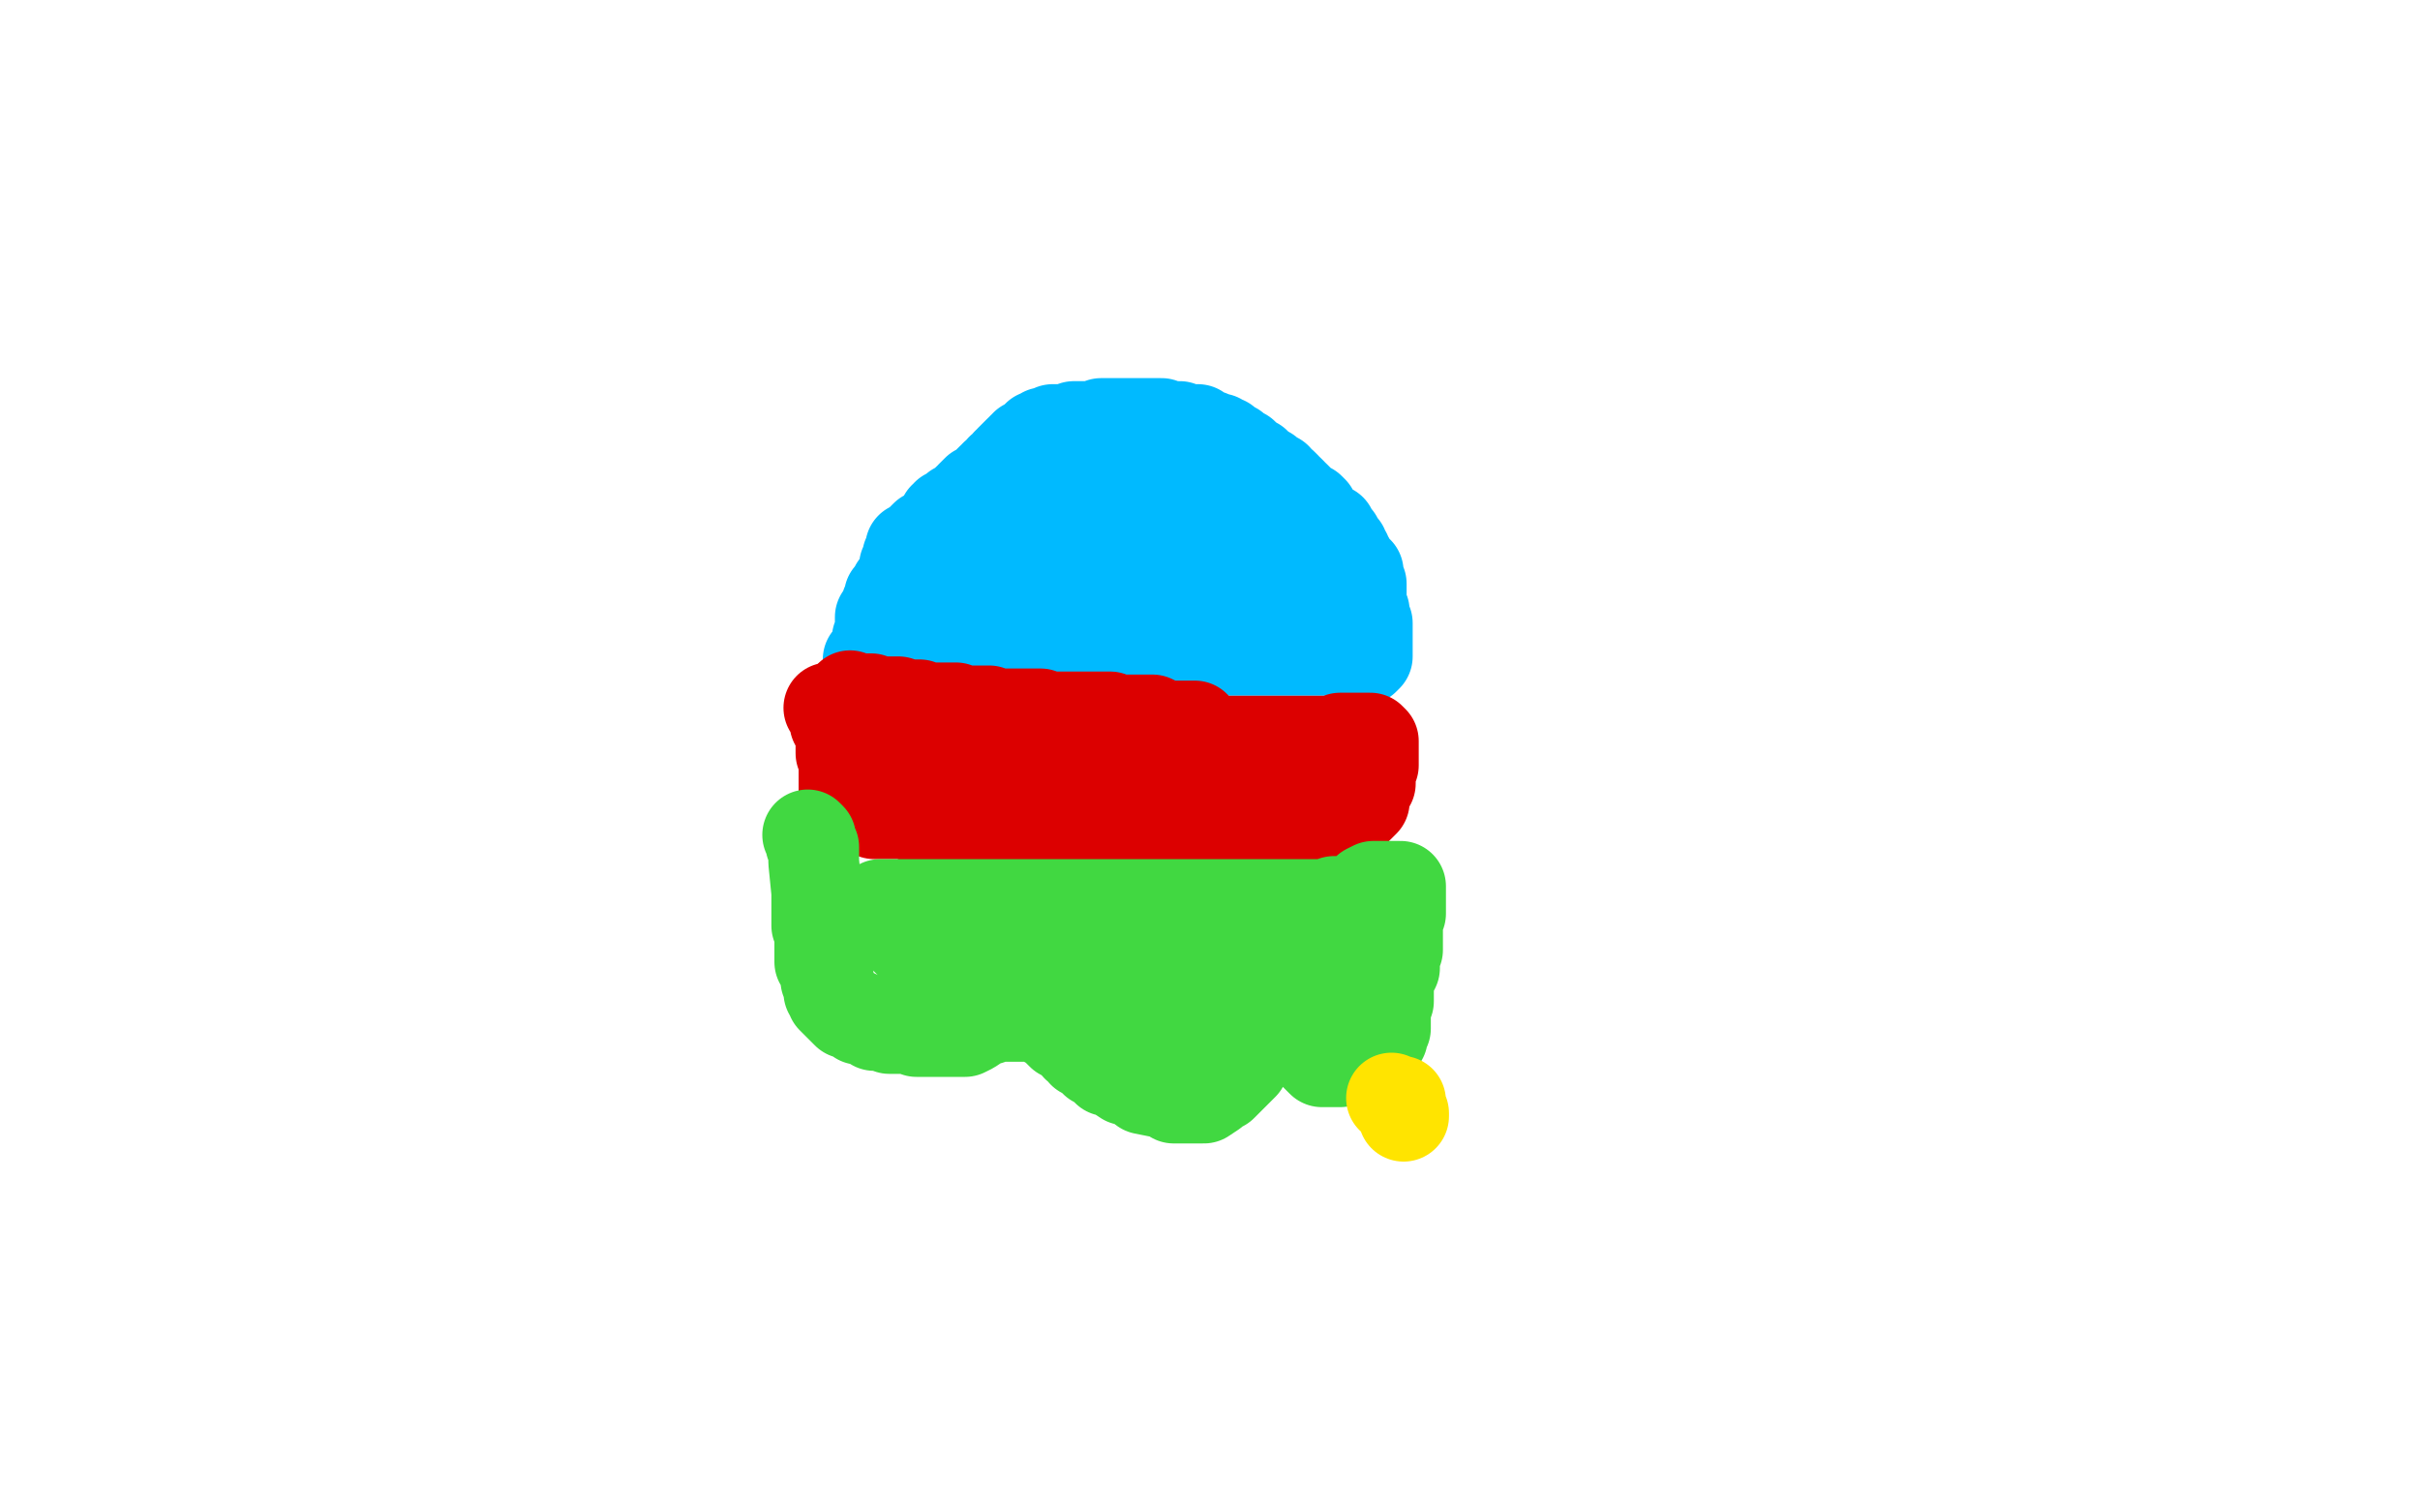
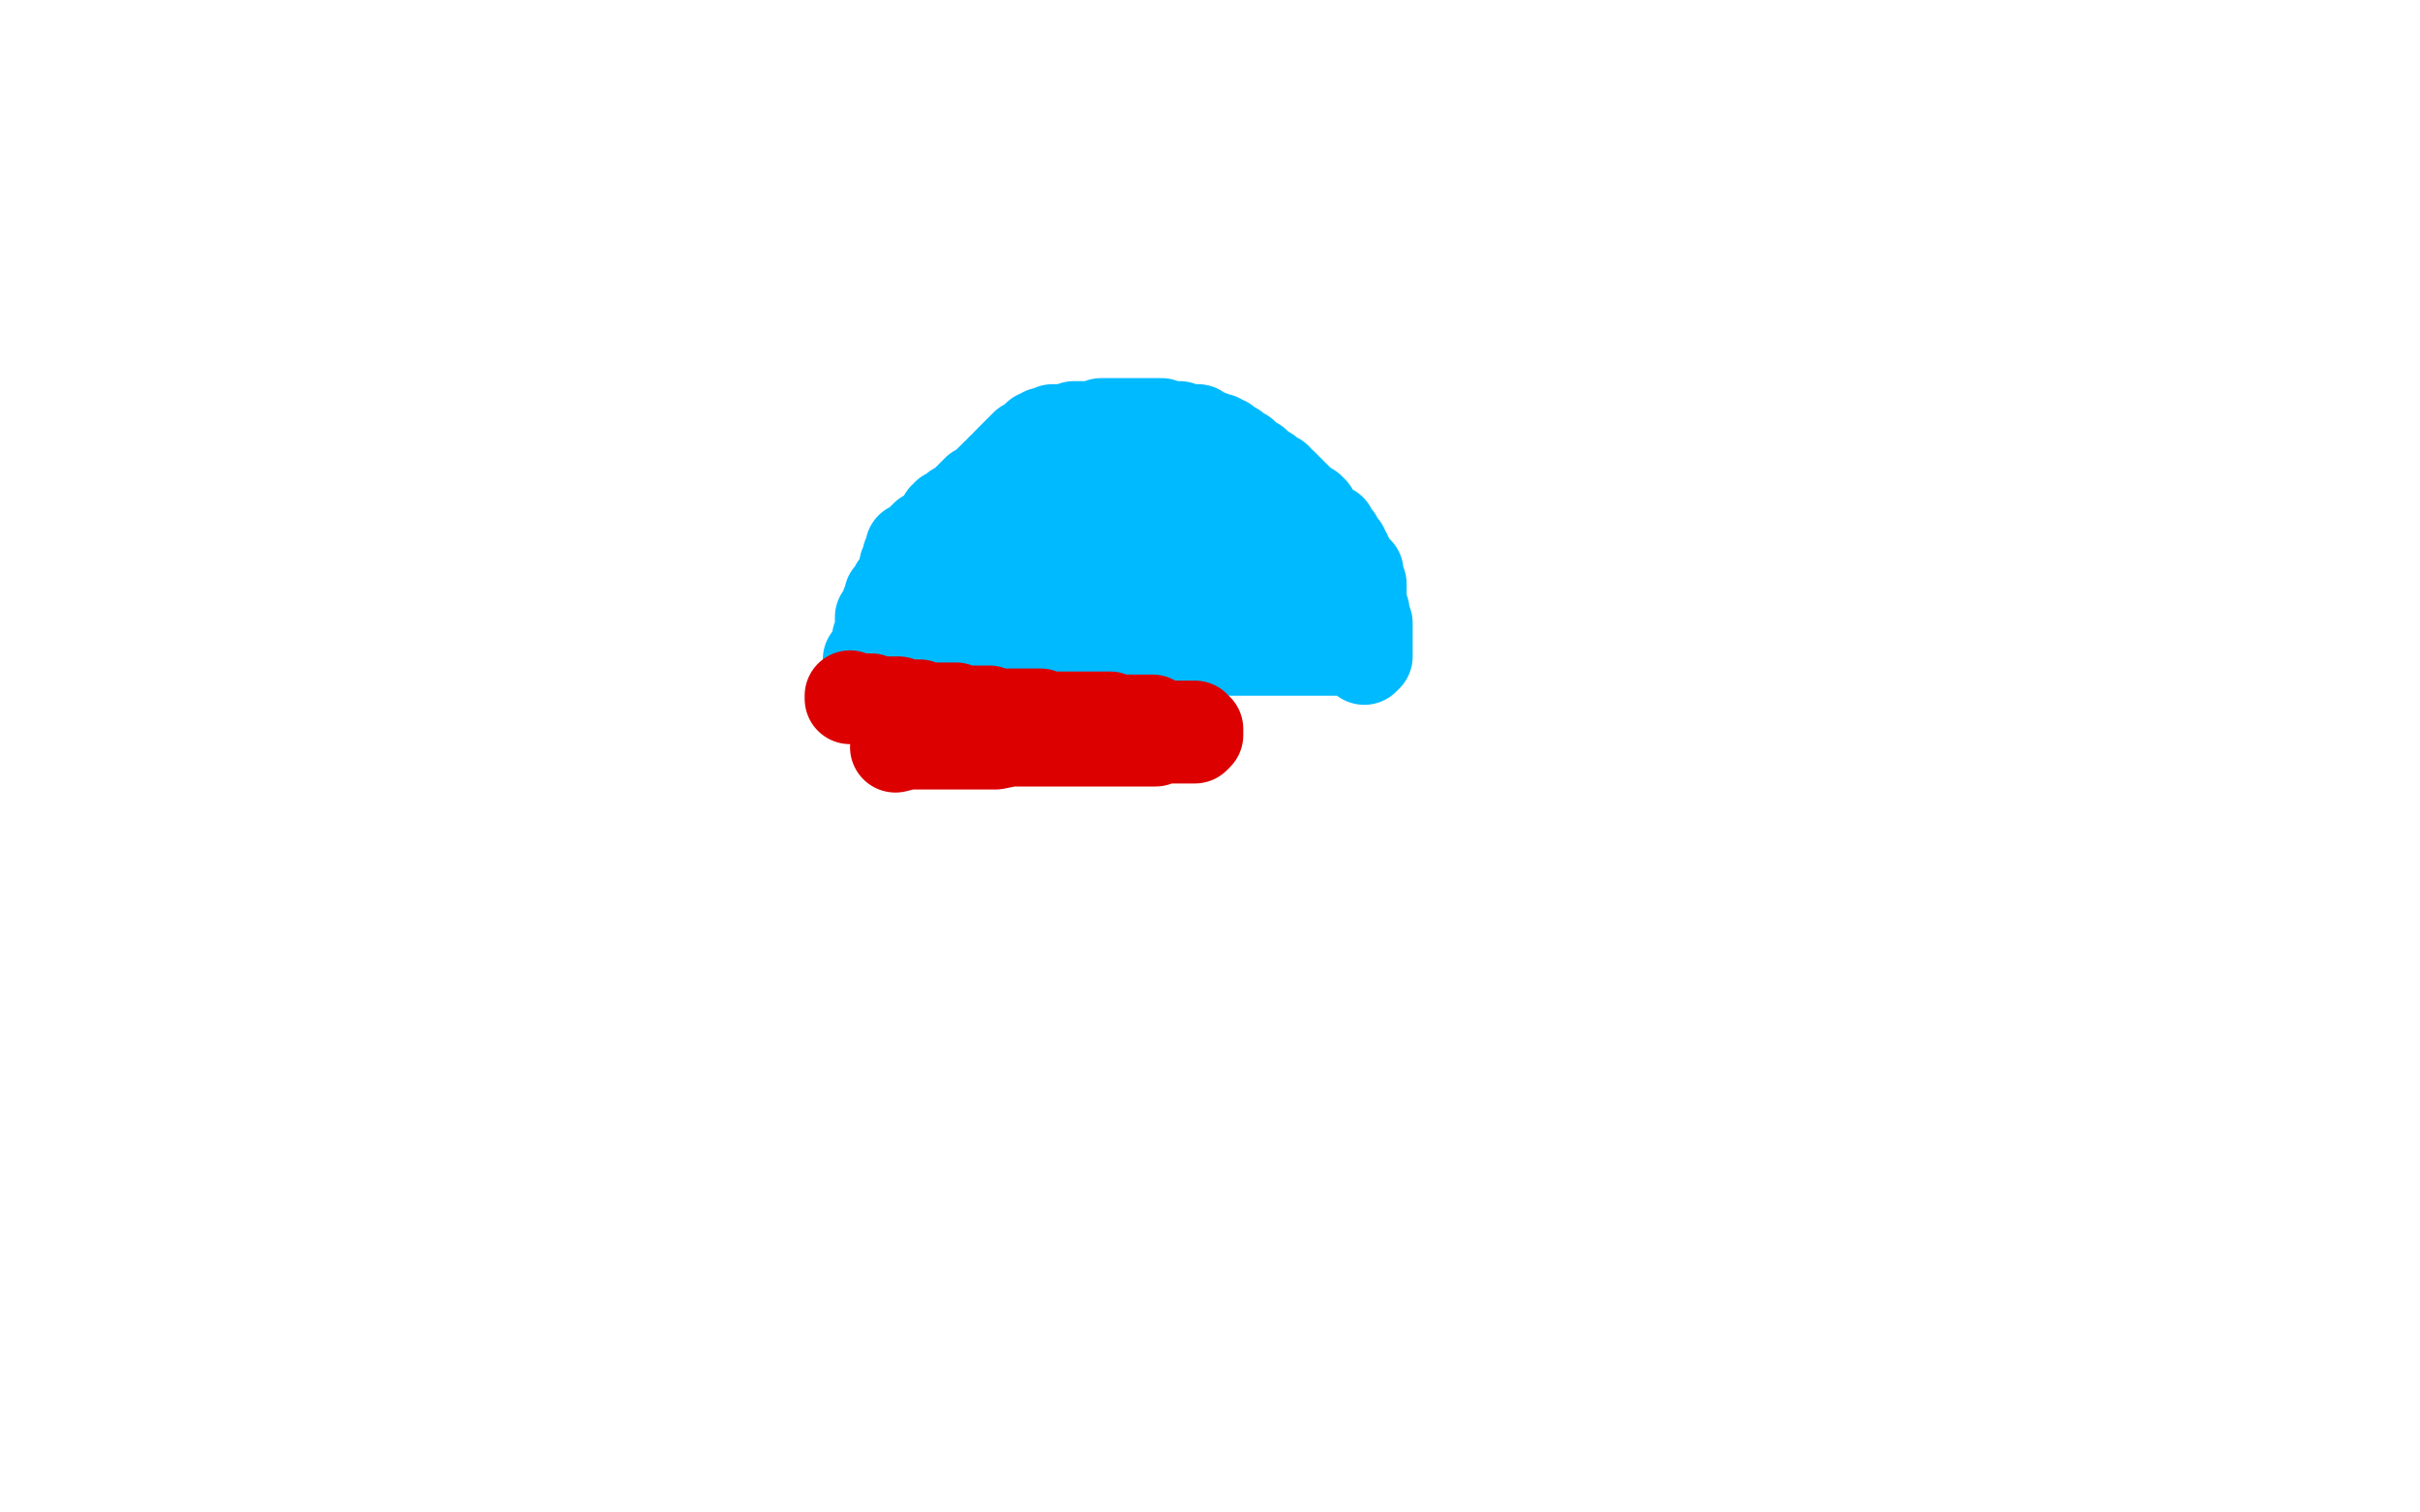
<svg xmlns="http://www.w3.org/2000/svg" width="800" height="500" version="1.1" style="stroke-antialiasing: false">
  <desc>This SVG has been created on https://colorillo.com/</desc>
-   <rect x="0" y="0" width="800" height="500" style="fill: rgb(255,255,255); stroke-width:0" />
  <polyline points="437,200 436,201 436,201 435,201 435,201 433,200 433,200 432,199 432,199 431,198 431,198 430,197 430,197 429,196 429,196 426,192 425,190 424,190 423,188 422,187 421,187 421,186 420,185 419,184 417,183 416,183 415,182 414,181 413,181 412,180 410,179 409,178 408,178 406,177 405,176 404,175 402,174 401,174 400,173 398,171 396,171 393,170 391,169 388,168 387,168 385,166 382,166 379,165 377,165 376,165 375,165 373,165 372,165 370,165 369,165 368,165 366,165 365,165 362,165 360,165 359,165 357,165 356,166 354,166 353,166 352,166 350,168 348,169 347,170 345,171 344,172 343,172 342,172 342,173 341,173 340,174 339,175 338,175 336,177 335,178 333,179 332,179 332,180 330,182 329,183 328,184 326,185 323,188 323,189 321,190 318,191 318,192 317,193 316,195 314,195 314,196 313,197 311,199 310,200 310,201 309,201 309,202 308,203 307,204 306,204 306,205 304,206 304,207 302,208 300,210 299,211 298,212 296,213 295,214 294,214 293,215 292,215 291,216 290,217 289,217 287,218 287,219 288,218 288,217 290,215 292,214 295,212 298,209 299,208 300,208 300,207 301,207 302,205 303,205 303,204 304,203 305,202 306,201 307,200 308,199 309,198 310,197 311,197 312,196 313,195 314,194 315,193 316,191 317,191 318,190 320,189 322,188 324,187 325,186 327,185 328,184 330,183 331,182 332,182 332,181 333,181 334,181 335,180 336,179 338,178 340,177 344,176 346,176 348,174 351,173 352,173 353,173 355,173 356,173 358,172 361,172 362,172 364,171 368,171 370,171 373,171 376,171 379,171 380,171 383,171 385,171 387,171 389,171 393,171 394,171 400,171 401,171 404,171 405,171 407,172 409,172 410,172 411,172 413,172 415,172 416,172 418,173 421,174 424,174 426,176 428,177 431,179 432,180 433,181 434,181 435,181 437,181 437,183 438,183 439,184 440,185 441,186 441,187 442,188 442,189 442,190 443,191 444,192 445,193 446,194 446,195 446,196 446,197 447,198 447,199 447,200 447,201 447,202 447,203 447,204 448,205 449,206 449,207 449,209 449,210 449,211 449,212 450,213 450,214 450,215 450,216 451,218 452,217 452,216 452,215 452,214 452,211 452,210 452,209 452,206 451,204 451,203 451,202 450,200 450,199 450,196 450,194 450,193 449,193 449,191 449,190 449,189 447,188 447,187 446,186 446,185 445,184 445,183 444,183 444,182 444,181 443,180 442,179 442,178 441,177 440,176 440,175 438,174 437,173 436,172 435,171 434,170 434,169 433,168 432,168 431,167 430,166 429,166 429,165 428,164 427,164 427,163 426,162 425,162 425,161 424,160 423,160 422,159 422,158 420,158 420,157 419,156 418,156 417,155 416,154 415,153 414,153 413,153 413,152 412,152 412,151 411,150 410,150 409,149 408,148 406,148 406,147 405,146 404,146 403,145 402,145 400,144 399,144 397,144 397,143 396,142 395,142 394,142 393,142 392,142 391,142 390,141 389,141 388,141 387,141 386,141 384,141 384,140 383,140 381,140 380,140 379,140 378,140 377,140 376,140 375,140 374,140 373,140 372,140 371,140 370,140 369,140 368,140 367,140 366,140 365,140 364,140 364,141 362,141 361,141 360,141 359,141 358,141 357,141 356,141 355,141 354,142 353,142 352,142 351,142 350,142 349,142 348,142 347,143 346,143 345,143 344,144 343,144 342,145 341,146 339,147 339,148 338,148 338,149 337,149 336,150 335,151 334,152 334,153 333,153 332,155 331,155 330,157 329,157 329,158 328,158 327,159 327,160 326,160 325,161 325,162 324,162 323,162 322,163 321,164 321,165 320,165 319,166 318,167 317,168 316,168 315,169 315,170 313,170 313,171 312,171 311,173 310,174 309,175 307,177 306,177 304,179 303,180 301,181 301,182 301,183 300,184 300,185 300,186 300,187 299,187 299,188 299,189 299,190 298,192 298,193 296,194 296,195 296,196 295,196 294,197 294,198 294,199 293,200 293,201 293,202 293,203 292,203 291,204 291,205 291,206 291,207 291,208 291,209 290,211 290,212 291,212 291,213 293,213 294,213 295,213 296,213 297,213 298,214 299,214 300,214 301,214 302,214 304,214 306,214 307,214 309,214 310,214 311,214 312,214 313,214 314,214 315,214 316,214 318,213 319,213 320,212 321,211 322,211 323,210 323,209 324,209 325,209 326,208 327,207 328,207 329,205 330,205 331,205 332,204 333,204 333,203 334,203 335,203 336,203 337,201 338,201 339,201 339,200 340,200 341,200 342,200 344,200 345,200 346,200 347,200 348,200 349,200 350,200 351,200 352,200 353,200 355,200 358,200 359,200 360,200 361,200 362,200 364,200 365,200 368,200 369,200 370,200 371,200 372,200 373,200 374,200 375,200 376,200 377,200 378,200 379,200 380,200 381,200 382,200 383,200 384,200 386,200 387,200 389,200 390,200 391,201 392,201 393,201 394,201 395,201 396,201 397,202 398,202 400,202 402,202 403,202 405,202 406,202 407,203 408,203 409,203 410,203 412,203 415,205 416,205 417,205 419,205 420,205 421,205 423,205 424,205 425,205 425,206 426,206 427,206 428,206 429,206 430,207 432,208 434,208 436,209 437,211 438,211 439,213 440,214 441,215 442,215 443,215 442,215 441,215 440,215 439,215 438,215 436,215 431,215 429,215 424,215 422,215 420,215 418,215 417,215 414,215 412,215 411,215 408,215 407,215 400,213 399,213 398,213 397,212 395,212 394,212 392,212 391,212 388,212 387,212 386,212 385,212 382,212 381,212 379,212 378,212 377,212 376,212 375,212 374,212 373,212 372,212 371,212 370,212 369,212 368,212 367,212 366,212 365,212 364,212 363,212 362,212 360,212 359,212 357,212 356,212 355,212 353,212 352,212 351,212 350,212 348,212 347,212 346,212 344,212 343,212 341,212 340,212 339,212 336,212 336,213 333,213 332,213 330,213 329,213 328,213 327,213 326,213 325,213 324,213 323,213 321,213 320,213 318,213 317,213 316,213 315,214 314,214 313,214 312,214 311,214 310,214 309,214 308,214" style="fill: none; stroke: #00baff; stroke-width: 30; stroke-linejoin: round; stroke-linecap: round; stroke-antialiasing: false; stroke-antialias: 0; opacity: 1.0" />
-   <polyline points="274,234 275,234 275,234 275,235 275,235 276,238 276,239 277,239 277,240 278,241 278,242 278,244 278,245 278,246 278,249 279,250 279,251 279,252 279,253 279,254 279,255 279,256 279,257 279,258 279,259 279,260 279,261 279,262 280,263 281,264 284,265 285,267 288,268 289,269 291,269 292,269 294,269 295,269 296,269 298,269 299,269 300,269 301,269 302,270 303,270 305,270 307,270 309,270 311,270 312,270 313,270 314,270 315,270 316,270 318,270 320,270 323,271 325,271 328,271 330,271 333,271 335,271 336,271 338,271 339,271 340,271 341,271 343,272 345,272 348,272 349,272 350,272 352,272 353,272 356,272 357,272 358,272 360,273 362,273 363,273 364,273 367,273 370,273 373,273 375,273 377,273 378,273 380,273 381,273 384,274 385,274 387,274 391,274 392,274 393,274 395,274 397,274 399,274 402,274 404,274 405,274 407,274 408,274 409,274 410,274 411,274 415,274 417,274 422,274 424,274 425,274 426,274 428,274 429,274 431,274 432,274 435,274 437,274 439,274 440,274 441,274 443,272 444,271 445,270 447,268 447,267 449,267 450,266 451,265 451,264 451,262 452,260 453,259 453,258 453,257 453,256 453,255 453,254 454,253 454,252 454,251 454,249 454,248 454,246 454,245 453,244 452,244 450,244 449,244 448,244 447,244 445,244 443,244 441,245 440,245 438,245 437,245 436,245 435,245 434,245 433,245 431,245 430,245 427,245 426,245 425,245 424,245 423,245 421,245 420,245 418,245 417,245 415,245 414,245 413,245 412,245 411,245 410,245 408,245 407,245 406,245 405,245 404,245 403,245 402,245 401,245 399,245 398,245 396,245 395,245 392,245 391,245 389,245 388,245 386,245 385,245 384,245 383,245 381,245 380,245 378,245 376,245 374,245 372,245 371,245 370,245 369,245 368,245 367,245 365,245 363,245 361,245 360,245 358,245 357,245 356,245 355,245 354,245 353,245 352,245 350,245 349,245" style="fill: none; stroke: #dc0000; stroke-width: 30; stroke-linejoin: round; stroke-linecap: round; stroke-antialiasing: false; stroke-antialias: 0; opacity: 1.0" />
  <polyline points="281,230 281,231 281,231 282,231 282,231 283,231 283,231 284,231 284,231 286,231 287,231 288,231 290,232 292,232 294,232 296,232 297,232 300,233 301,233 303,233 304,233 306,234 308,234 309,234 310,234 311,234 312,234 313,234 314,234 316,234 318,235 319,235 321,235 322,235 324,235 326,235 327,235 328,236 333,236 334,236 336,236 337,236 339,236 340,236 341,236 343,236 344,236 345,237 346,237 347,237 348,237 350,237 351,237 352,237 353,237 355,237 356,237 358,237 359,237 360,237 361,237 362,237 363,237 364,237 365,237 366,237 367,237 369,238 370,238 371,238 372,238 373,238 374,238 375,238 376,238 378,238 379,238 381,238 383,239 384,240 385,240 386,240 387,240 389,240 391,240 392,240 393,240 395,240 395,241 396,241 396,242 396,243 395,244 394,244 393,244 391,244 390,244 388,244 386,244 384,244 382,245 381,245 380,245 379,245 377,245 376,245 375,245 373,245 371,245 369,245 366,245 364,245 363,245 361,245 359,245 357,245 354,245 352,245 349,245 345,245 339,245 334,245 329,246 325,246 322,246 320,246 317,246 315,246 314,246 313,246 312,246 310,246 309,246 307,246 306,246 305,246 304,246 303,246 302,246 301,246 300,246 296,247" style="fill: none; stroke: #dc0000; stroke-width: 30; stroke-linejoin: round; stroke-linecap: round; stroke-antialiasing: false; stroke-antialias: 0; opacity: 1.0" />
-   <polyline points="267,276 268,277 268,277 268,278 268,278 268,279 268,279 269,280 269,280 269,282 269,282 269,283 269,284 269,285 270,295 270,296 270,297 270,298 270,299 270,300 270,301 270,302 270,303 270,304 270,305 270,306 271,308 271,310 271,311 271,312 271,313 271,314 271,315 271,317 271,318 272,319 272,320 273,321 273,322 273,323 273,324 274,324 274,325 274,326 274,328 275,329 275,330 276,331 277,332 278,333 279,334 280,335 282,335 284,336 284,337 286,337 287,337 289,339 290,339 291,339 292,339 293,339 294,340 295,340 296,340 297,340 298,340 299,340 301,340 303,341 304,341 305,341 306,341 307,341 309,341 311,341 313,341 314,341 315,341 316,341 317,341 318,341 319,341 321,340 324,338 326,337 327,337 329,336 332,336 334,336 336,336 338,336 341,336 342,336 344,336 346,337 346,338 348,339 350,341 351,342 353,342 354,344 356,345 356,346 358,347 358,348 360,348 362,350 362,351 364,352 366,354 367,354 369,355 372,357 374,357 378,360 383,361 387,361 388,363 389,363 390,363 391,363 394,363 396,363 398,363 401,361 402,360 404,359 405,358 406,357 408,355 410,353 411,352 412,350 412,349 413,346 414,346 414,345 414,343 414,342 414,341 414,340 414,339 415,338 416,337 418,336 420,335 420,334 424,332 425,332 425,331 426,331 427,331 429,331 429,332 430,332 430,334 433,336 433,338 433,339 433,341 433,342 433,343 434,343 434,344 434,345 434,346 434,348 436,350 437,351 438,351 439,351 440,351 441,351 442,351 443,351 445,350 446,350 448,349 450,348 451,347 452,347 454,345 455,344 456,344 457,343 457,341 458,340 458,338 458,337 458,335 458,334 458,332 459,331 459,330 459,329 459,327 459,326 459,325 459,324 459,323 460,322 461,320 461,319 461,318 461,317 461,316 461,314 462,314 462,313 462,312 462,310 462,309 462,308 462,307 462,306 462,304 463,302 463,301 463,300 463,299 463,298 463,297 463,296 463,295 463,294 463,293 462,293 461,293 460,293 459,293 458,293 457,293 454,293 452,294 451,295 450,296 449,297 448,297 447,298 446,298 445,298 444,298 443,298 441,298 438,299 437,299 435,299 432,299 431,299 429,299 427,299 425,299 424,299 423,299 421,299 420,299 418,299 416,299 415,299 413,299 412,299 411,299 410,299 409,299 407,299 406,299 403,299 401,299 399,299 396,299 394,299 393,299 391,299 390,299 386,299 385,299 383,299 382,299 379,299 378,299 377,299 376,299 375,299 373,299 372,299 371,299 368,299 366,299 363,299 362,299 359,299 357,299 356,299 355,299 354,299 353,299 351,299 350,299 348,299 345,299 344,299 342,299 339,299 338,299 336,299 334,299 332,299 328,299 326,299 325,299 324,299 322,299 321,299 319,299 318,299 314,299 312,299 311,299 309,299 308,299 307,299 305,299 304,299 301,299 299,299 298,299 296,299 295,299 293,299 292,299 291,299 291,300 291,301 293,303 294,304 295,305 297,307 297,308 298,308 299,310 300,310 300,311 301,311 302,311 303,311 305,311 309,313 312,313 317,313 320,313 323,313 326,314 330,314 331,314 333,314 334,314 335,314 336,314 337,314 338,314 340,314 341,314 343,314 344,314 345,314 347,314 349,314 351,314 352,314 356,314 360,314 362,314 366,314 369,314 374,314 380,314 381,314 386,315 387,315 389,315 390,315 391,315 392,315 389,315 389,316 384,317 383,318 382,318 380,318 379,318 378,318 377,318 375,318 374,318 372,318 369,318 368,318 367,318 366,318 366,319 365,319 365,320 365,321 365,322 365,323 365,325 365,326 366,327 368,328 369,329 372,330 374,330 379,331 380,331 383,331 384,331 386,331 387,331 388,331 388,330 389,330 390,330 391,330 393,330 394,329 396,328 397,328 397,327 398,326 399,326 399,325 398,326 397,327 396,329 395,331 395,332 395,333 394,334 394,335 395,335 398,334 401,333 404,331 406,330 408,329 410,327 413,325 414,323 414,322 415,322 416,321 417,320 418,319 419,319 421,318 422,318 423,318 425,318 428,318 430,319 431,319 434,319 437,319 440,319 442,319" style="fill: none; stroke: #41d841; stroke-width: 30; stroke-linejoin: round; stroke-linecap: round; stroke-antialiasing: false; stroke-antialias: 0; opacity: 1.0" />
-   <polyline points="460,363 462,364 462,364 463,364 463,364 463,365 463,365 463,366 463,366 464,368 464,368 464,369 464,369" style="fill: none; stroke: #ffe400; stroke-width: 30; stroke-linejoin: round; stroke-linecap: round; stroke-antialiasing: false; stroke-antialias: 0; opacity: 1.0" />
</svg>